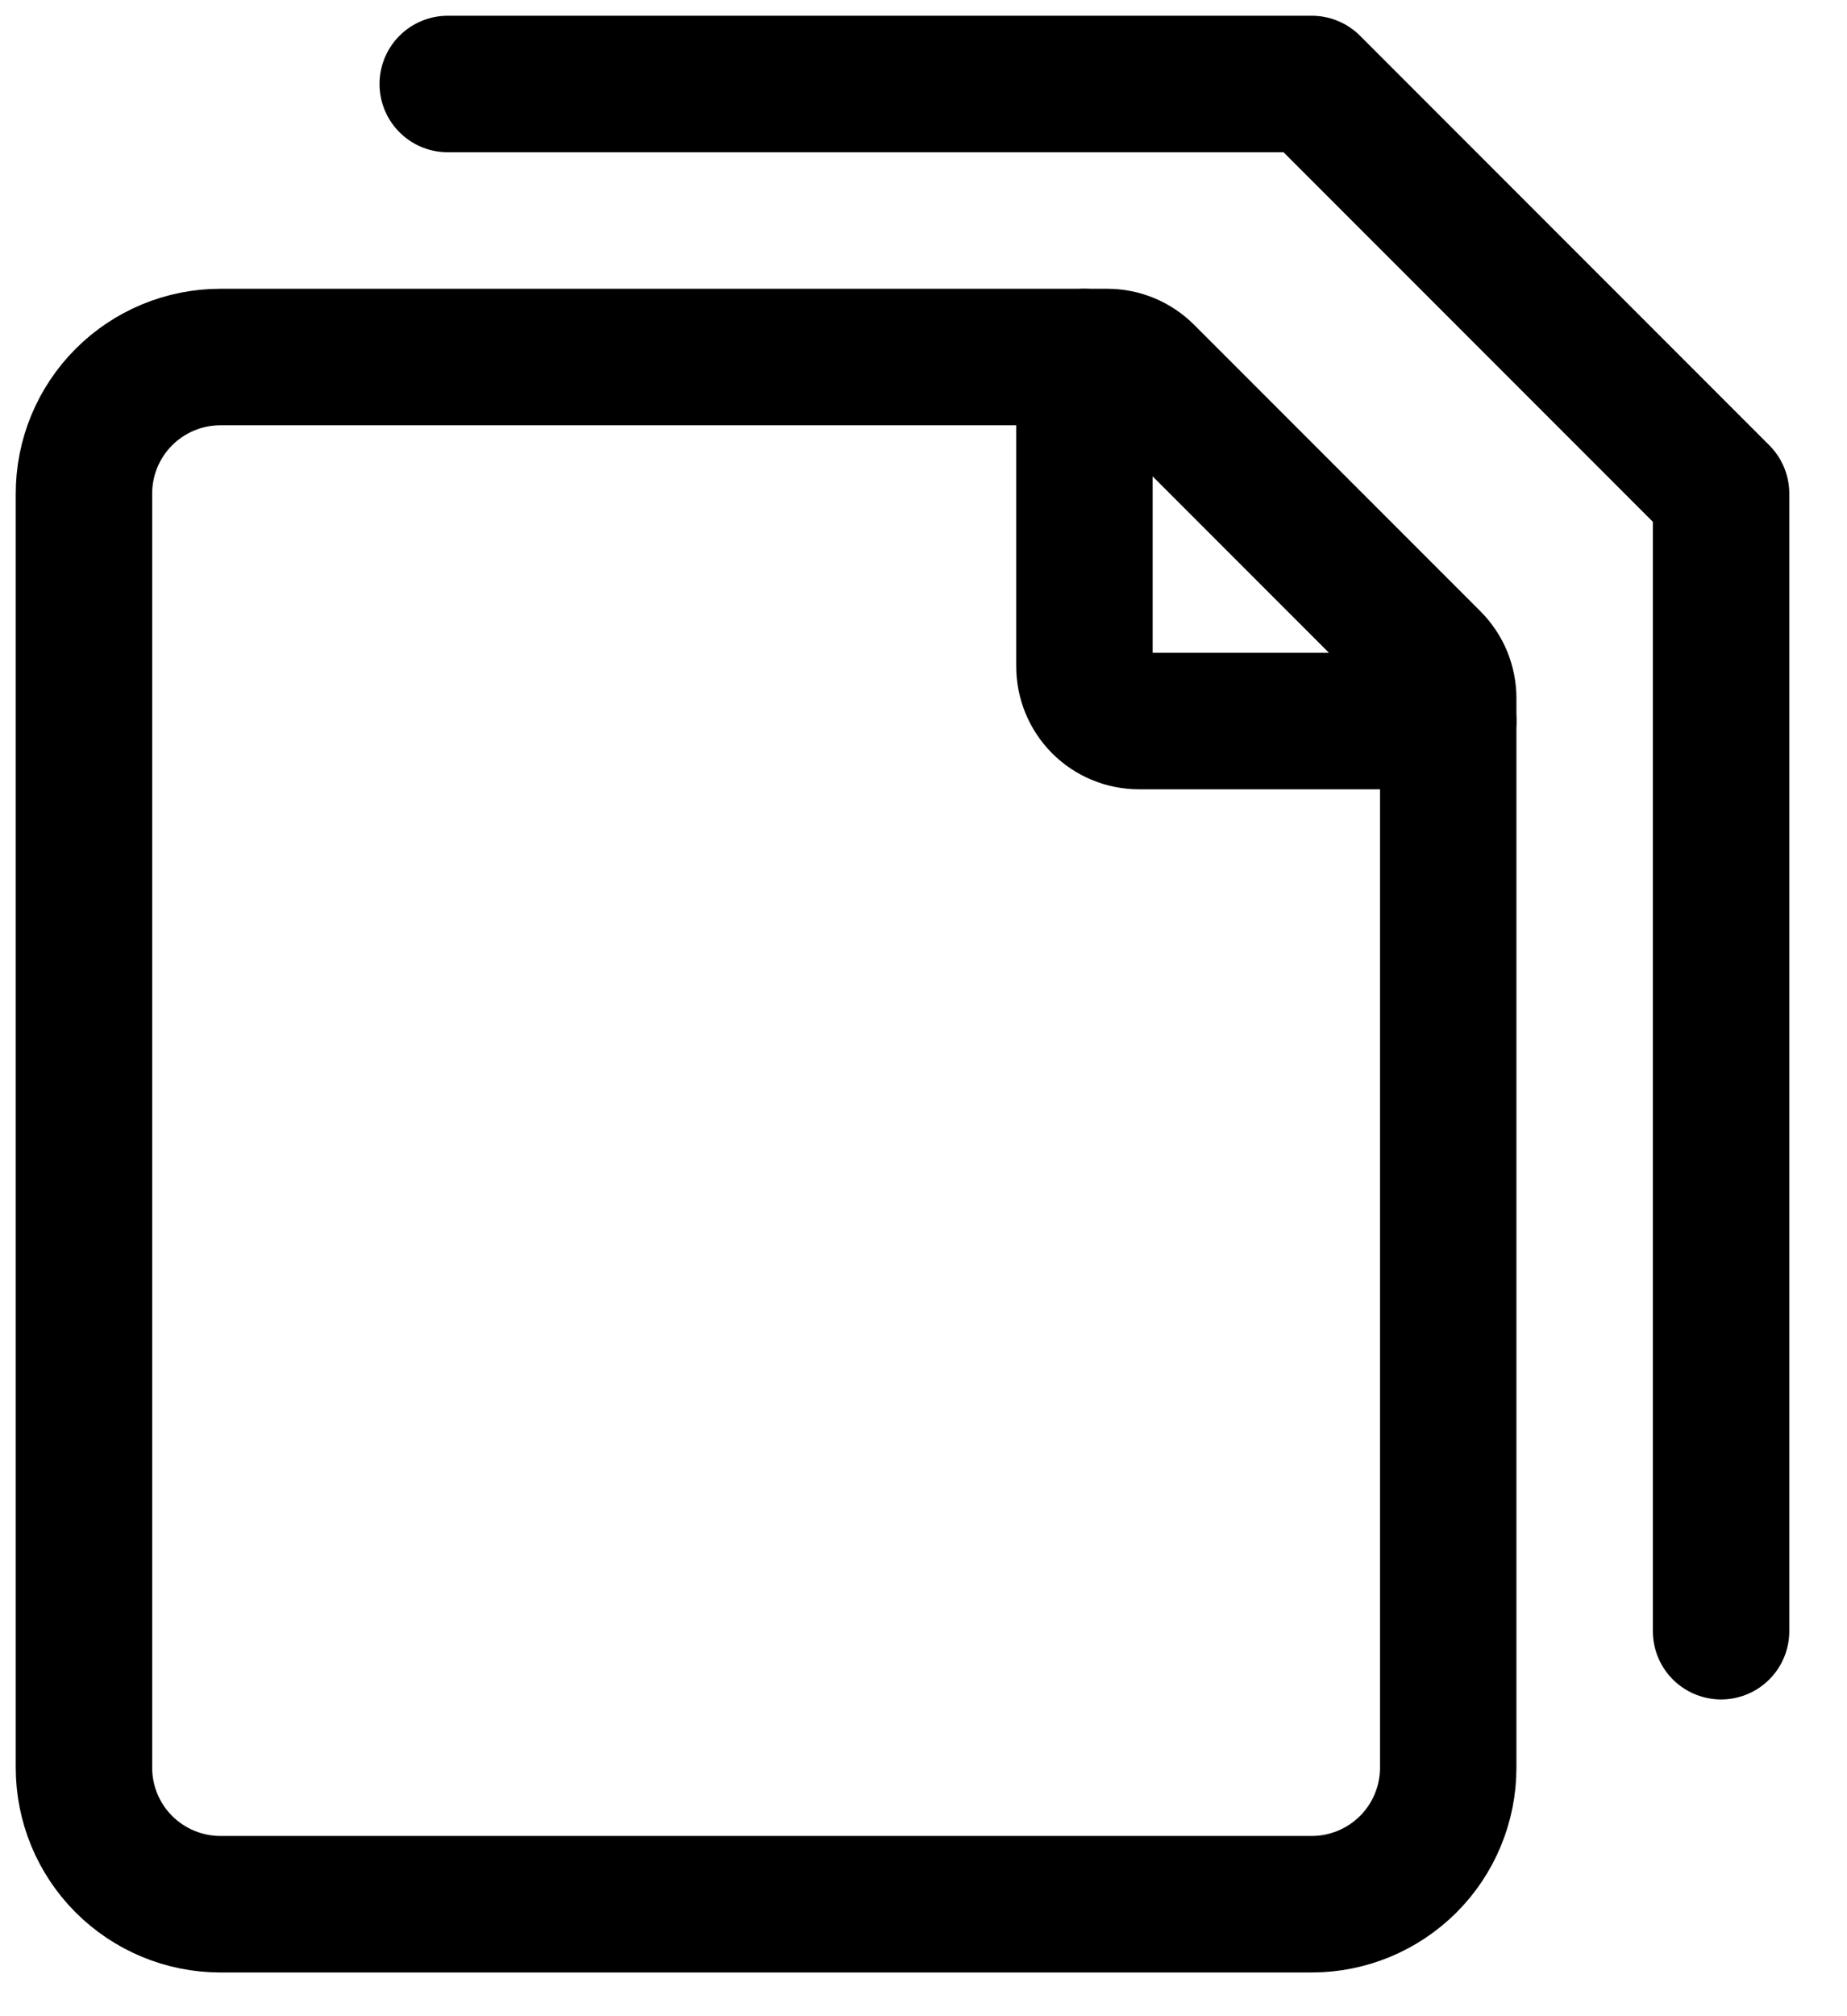
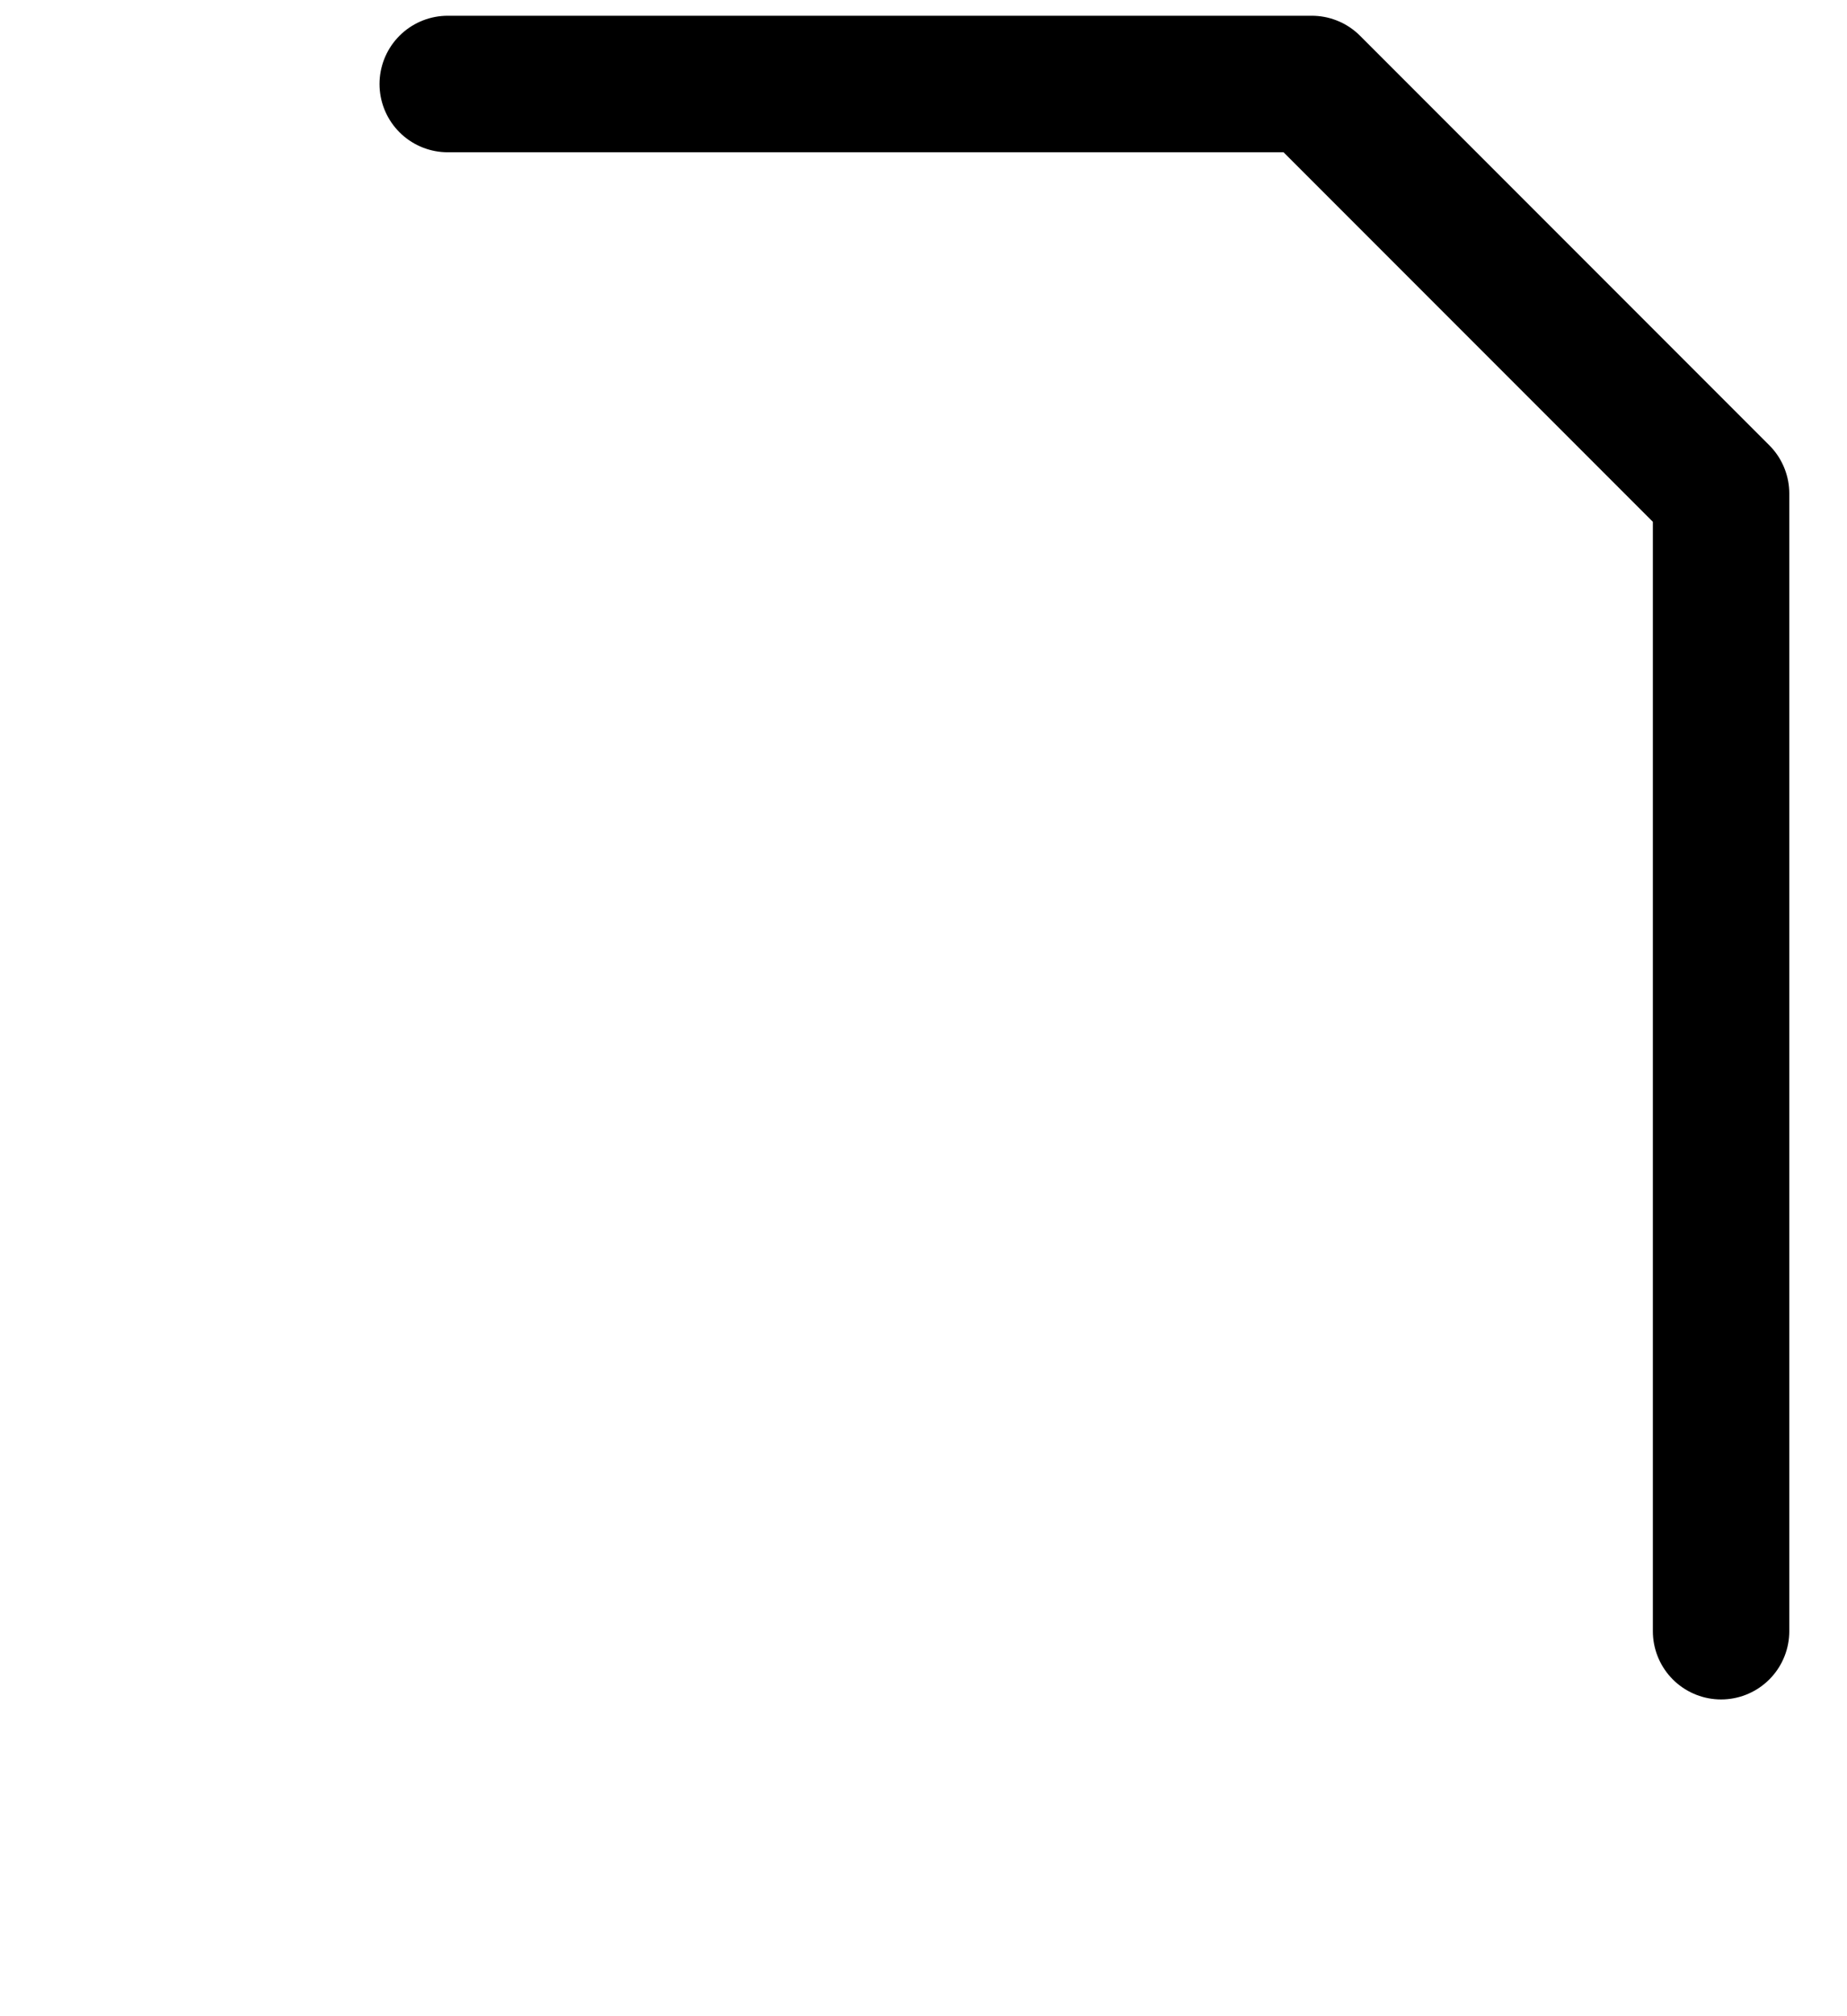
<svg xmlns="http://www.w3.org/2000/svg" width="22" height="24" viewBox="0 0 22 24" fill="none">
  <path d="M5.333 1H15.625L20.5 5.875V19.417" stroke="black" stroke-width="1.625" stroke-linecap="round" stroke-linejoin="round" />
-   <path d="M1 21.042V5.875C1 5.444 1.171 5.031 1.476 4.726C1.781 4.421 2.194 4.25 2.625 4.25H13.19C13.362 4.25 13.527 4.319 13.649 4.441L17.059 7.851C17.12 7.912 17.168 7.984 17.201 8.063C17.233 8.142 17.25 8.227 17.25 8.312V21.042C17.25 21.473 17.079 21.886 16.774 22.191C16.469 22.495 16.056 22.667 15.625 22.667H2.625C2.194 22.667 1.781 22.495 1.476 22.191C1.171 21.886 1 21.473 1 21.042Z" stroke="black" stroke-width="1.625" stroke-linecap="round" stroke-linejoin="round" />
-   <path d="M12.917 4.25V7.933C12.917 8.106 12.986 8.271 13.107 8.393C13.229 8.515 13.395 8.583 13.567 8.583H17.25" stroke="black" stroke-width="1.625" stroke-linecap="round" stroke-linejoin="round" />
</svg>